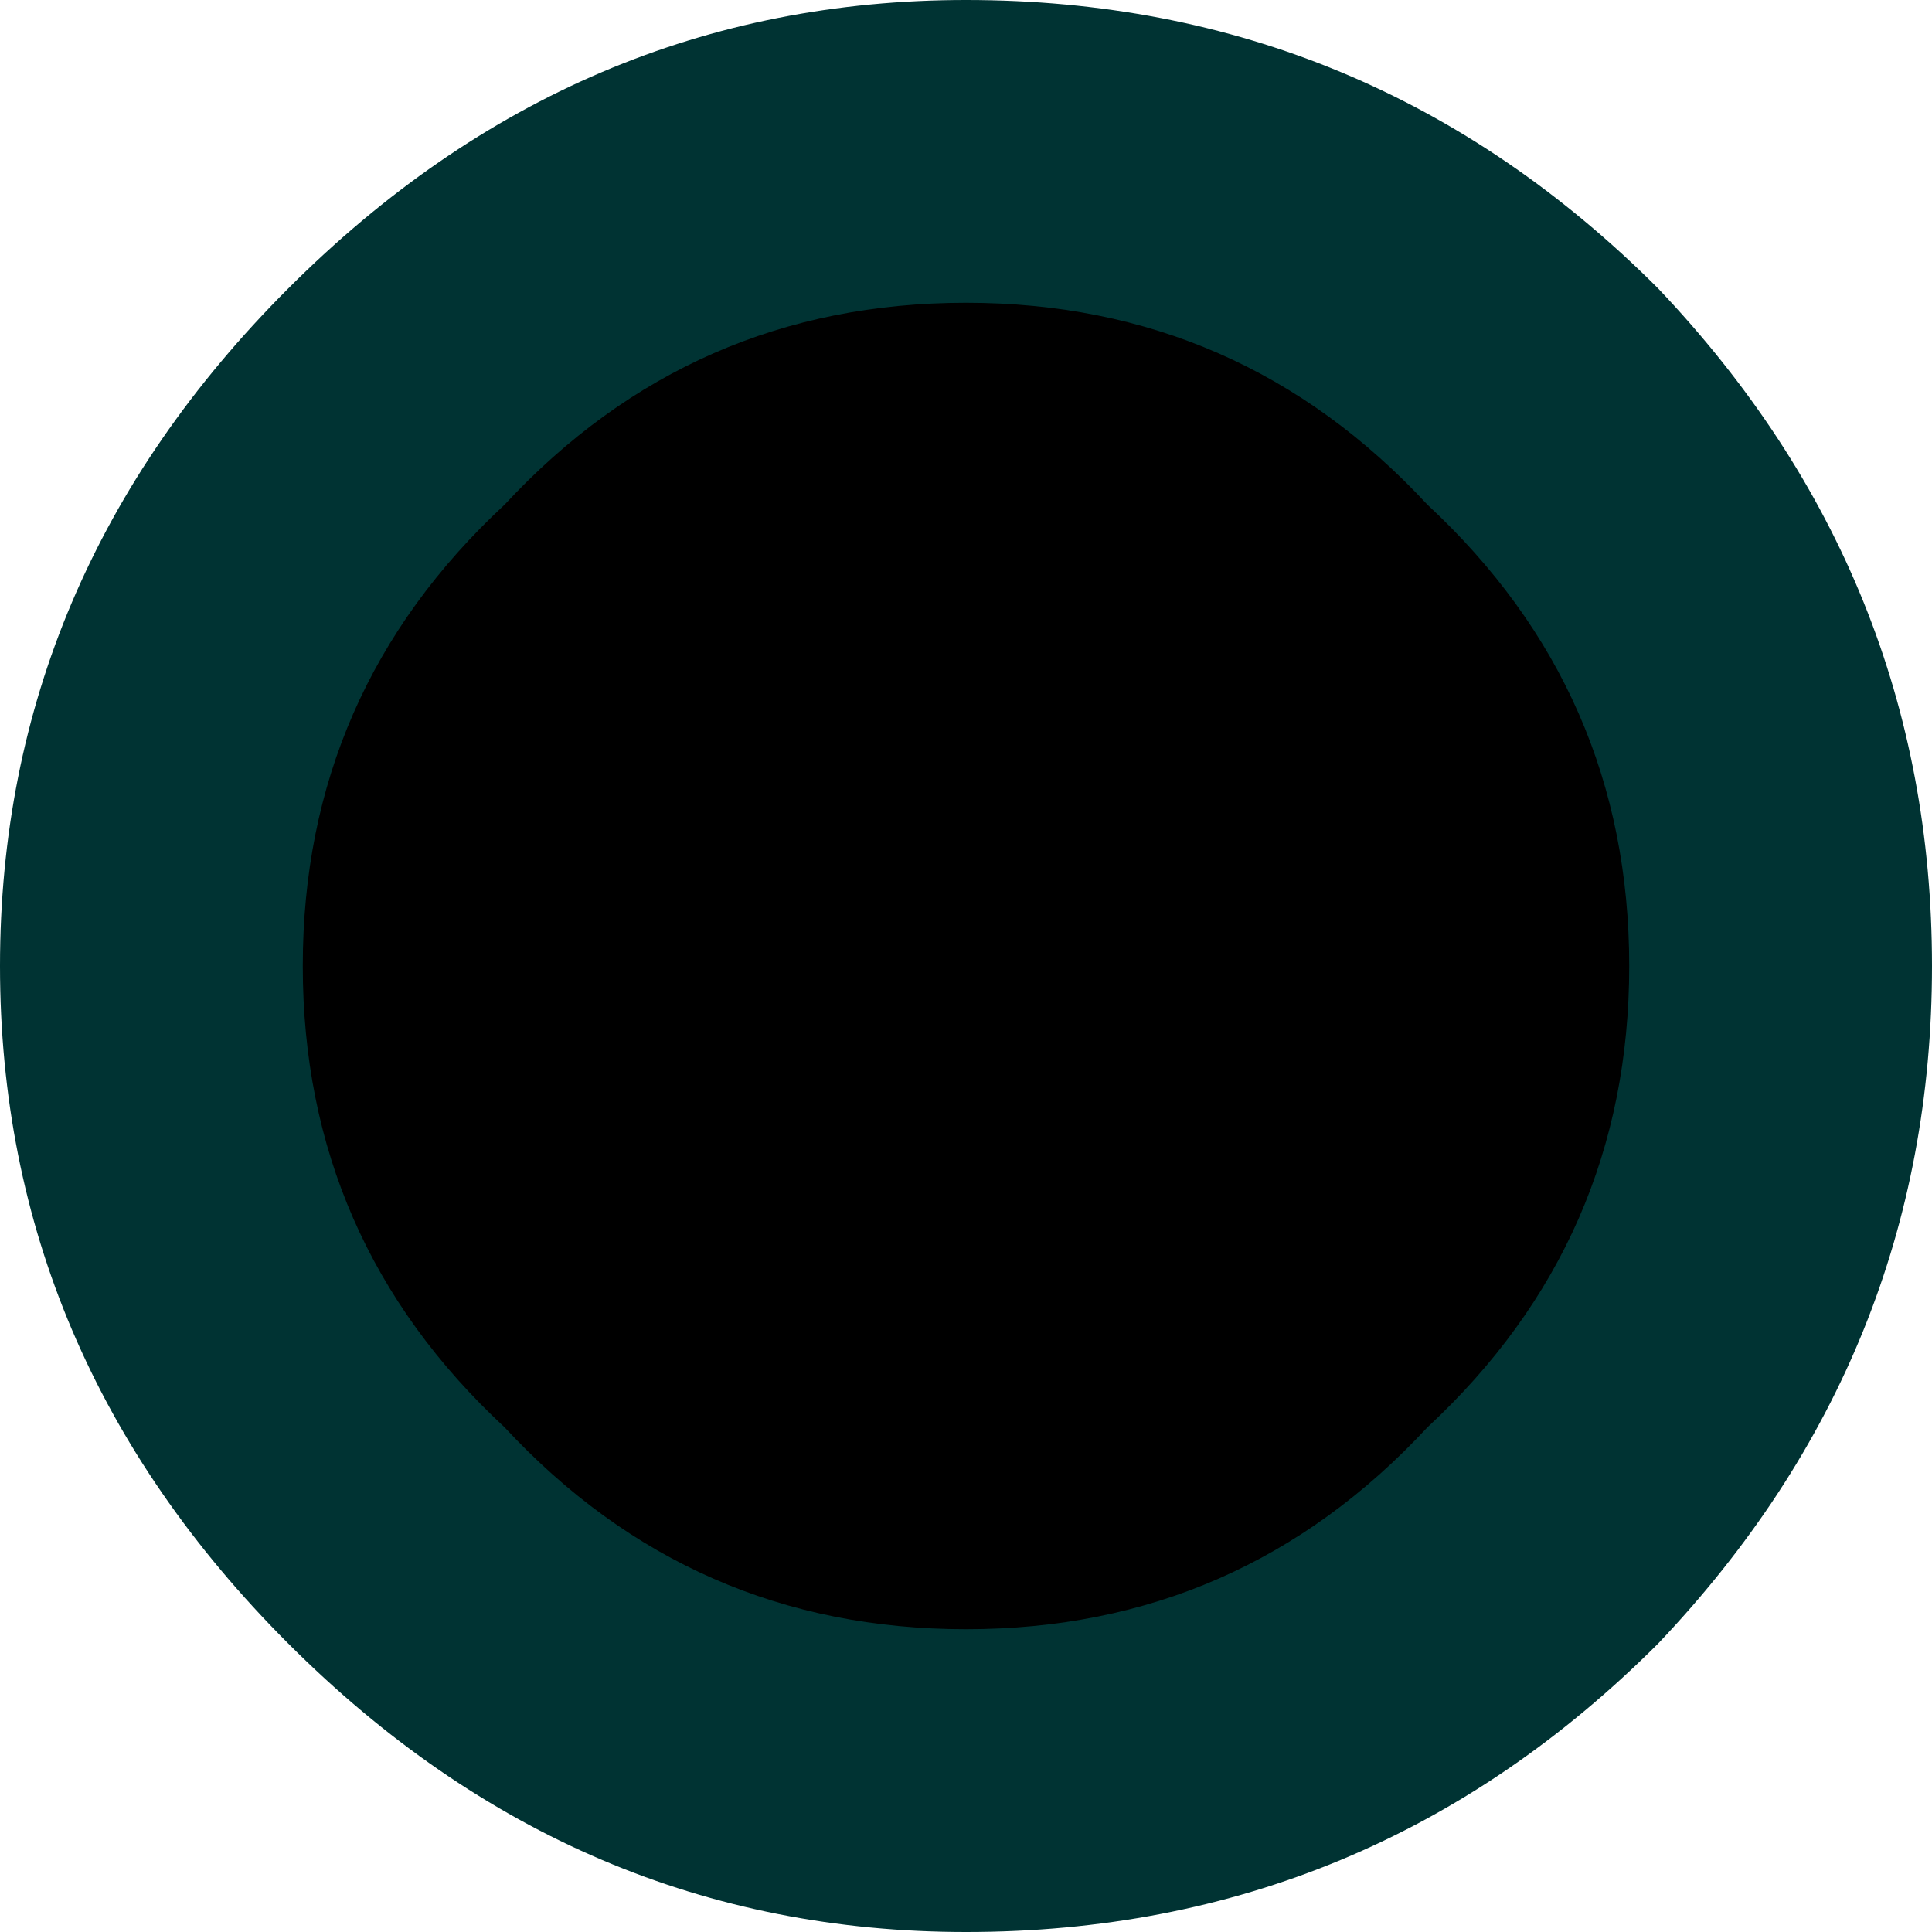
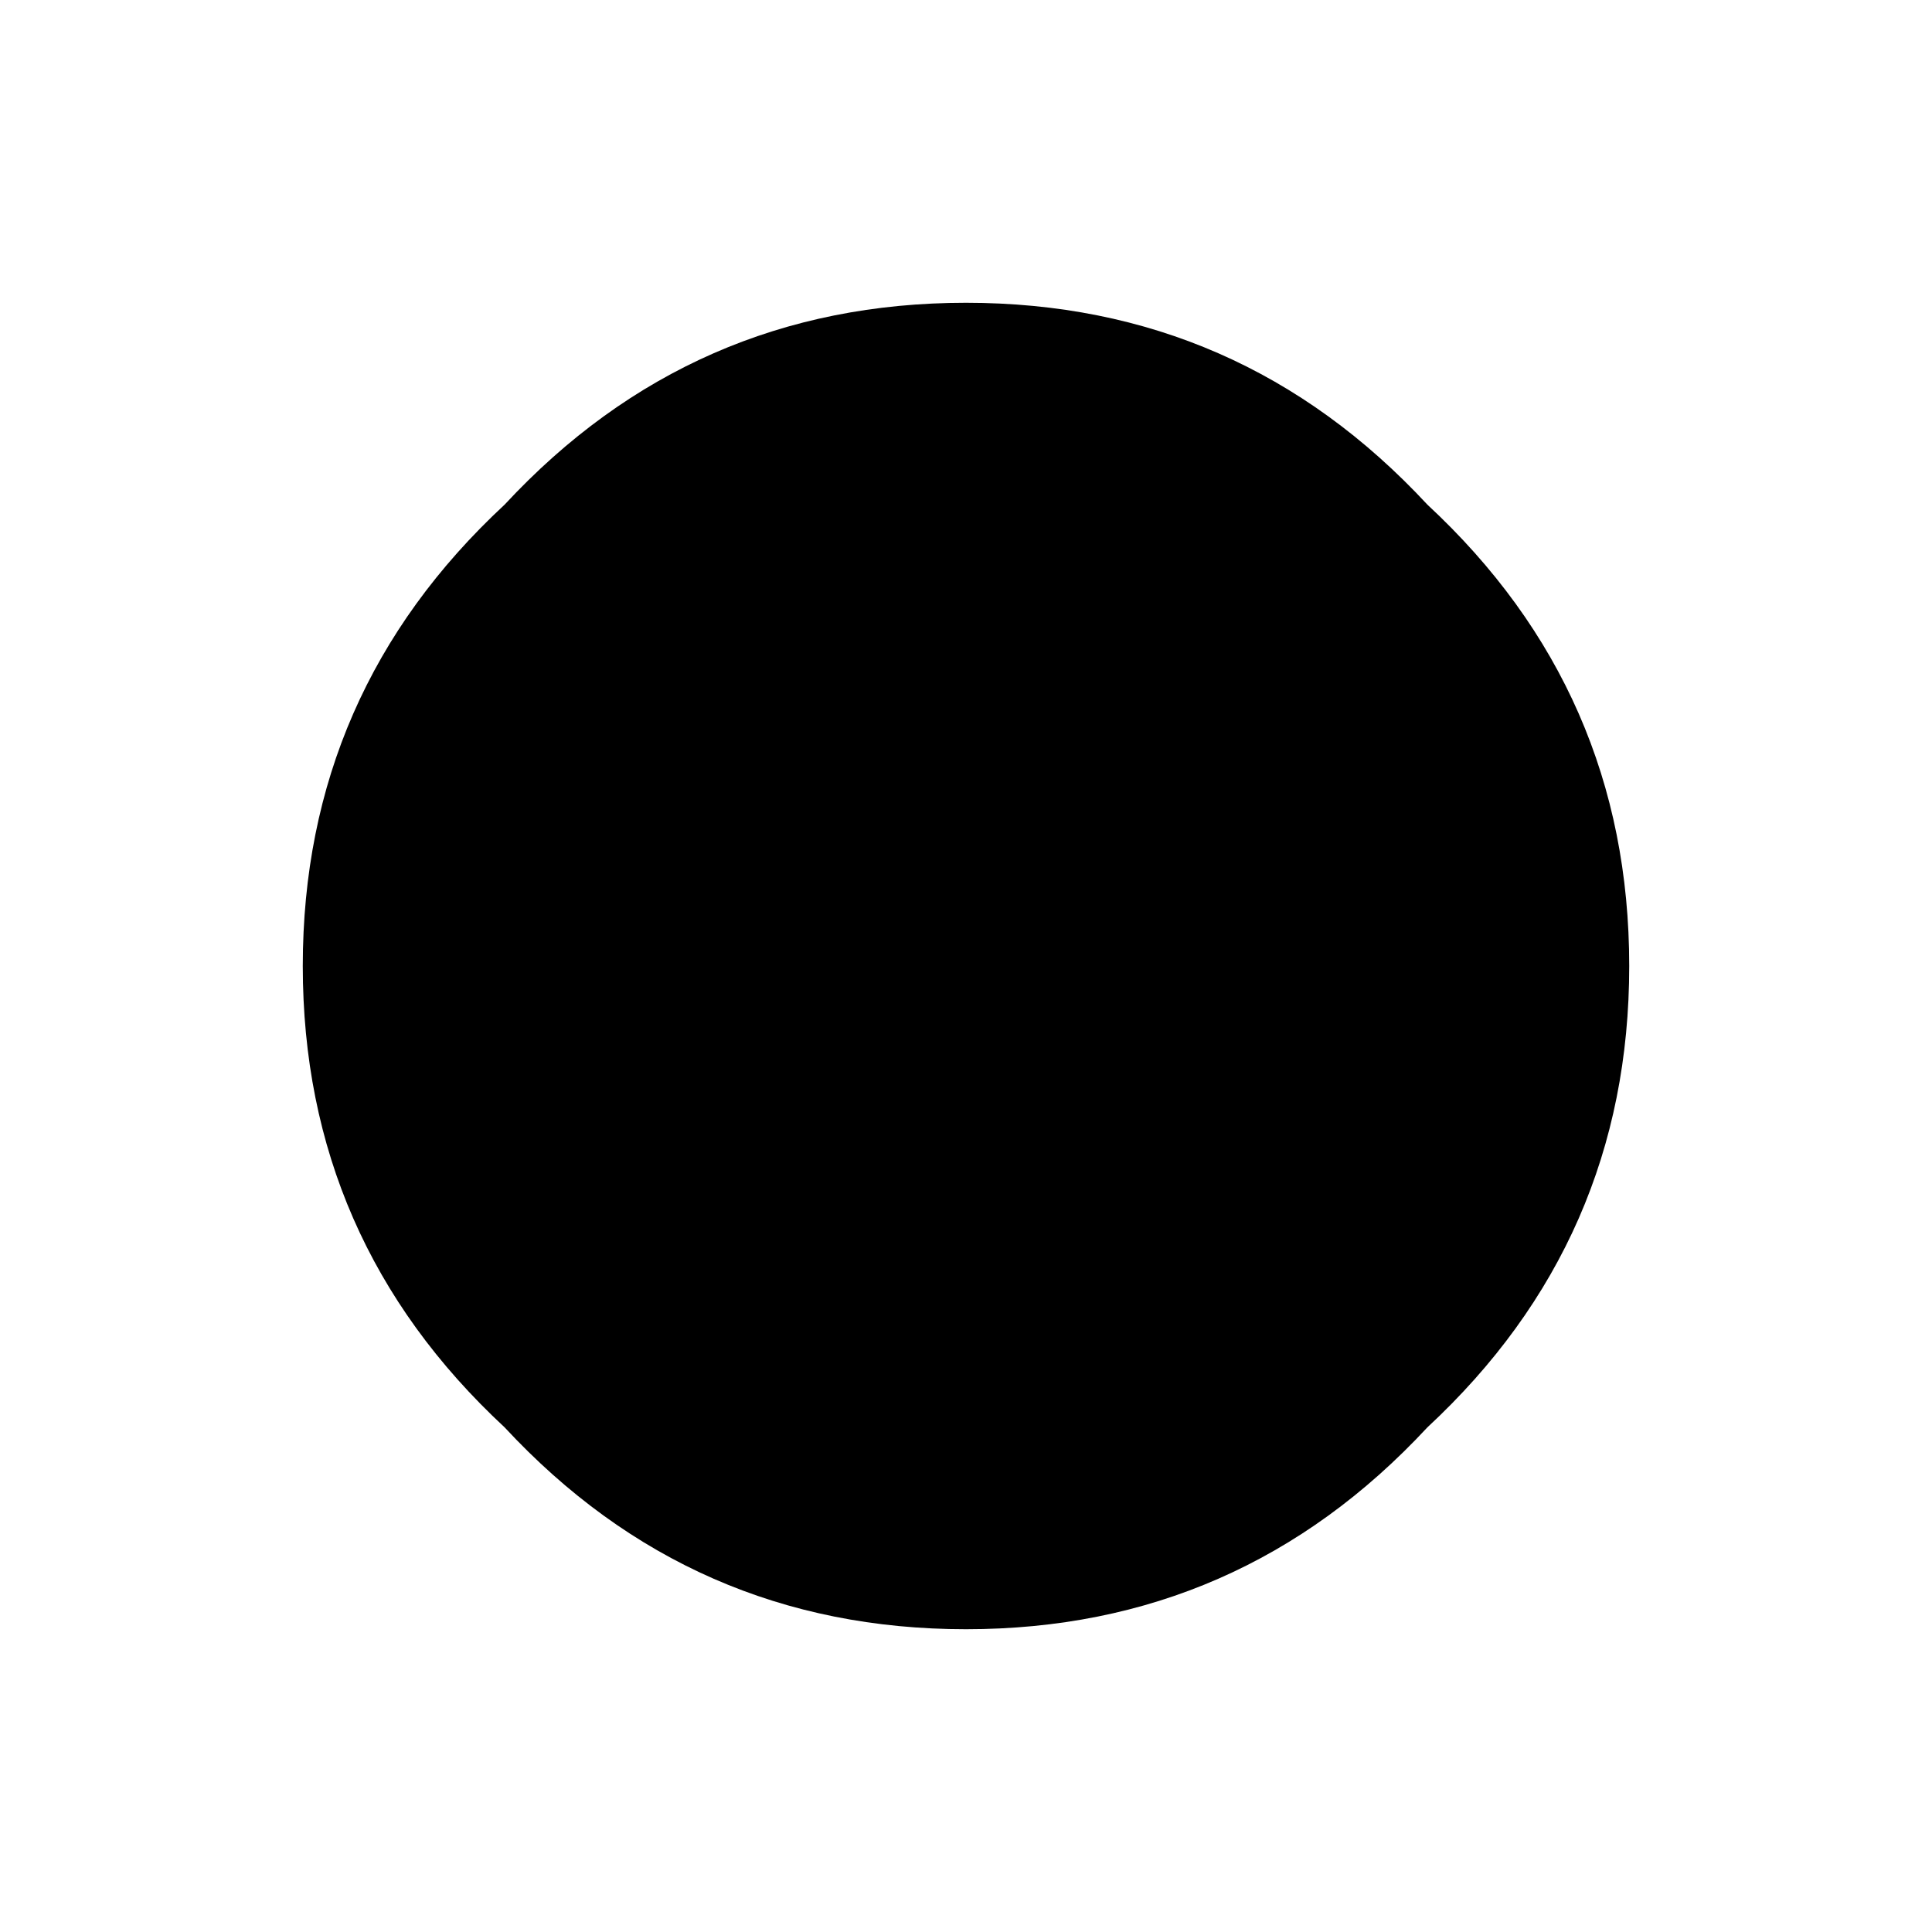
<svg xmlns="http://www.w3.org/2000/svg" height="6.7px" width="6.7px">
  <g transform="matrix(1.0, 0.0, 0.0, 1.0, 3.35, 3.35)">
-     <path d="M2.4 2.35 Q3.35 1.35 3.35 0.0 3.35 -1.35 2.4 -2.35 1.4 -3.35 0.0 -3.35 -1.35 -3.35 -2.35 -2.35 -3.35 -1.35 -3.35 0.0 -3.35 1.35 -2.35 2.35 -1.35 3.35 0.0 3.35 1.4 3.35 2.4 2.35" fill="#003333" fill-rule="evenodd" stroke="none" />
    <path d="M1.6 1.6 Q2.3 0.95 2.3 0.0 2.3 -0.95 1.6 -1.6 0.95 -2.3 0.0 -2.3 -0.95 -2.3 -1.6 -1.6 -2.3 -0.95 -2.3 0.0 -2.3 0.95 -1.6 1.6 -0.95 2.3 0.0 2.3 0.95 2.3 1.6 1.6" fill="#000000" fill-rule="evenodd" stroke="none" />
  </g>
</svg>